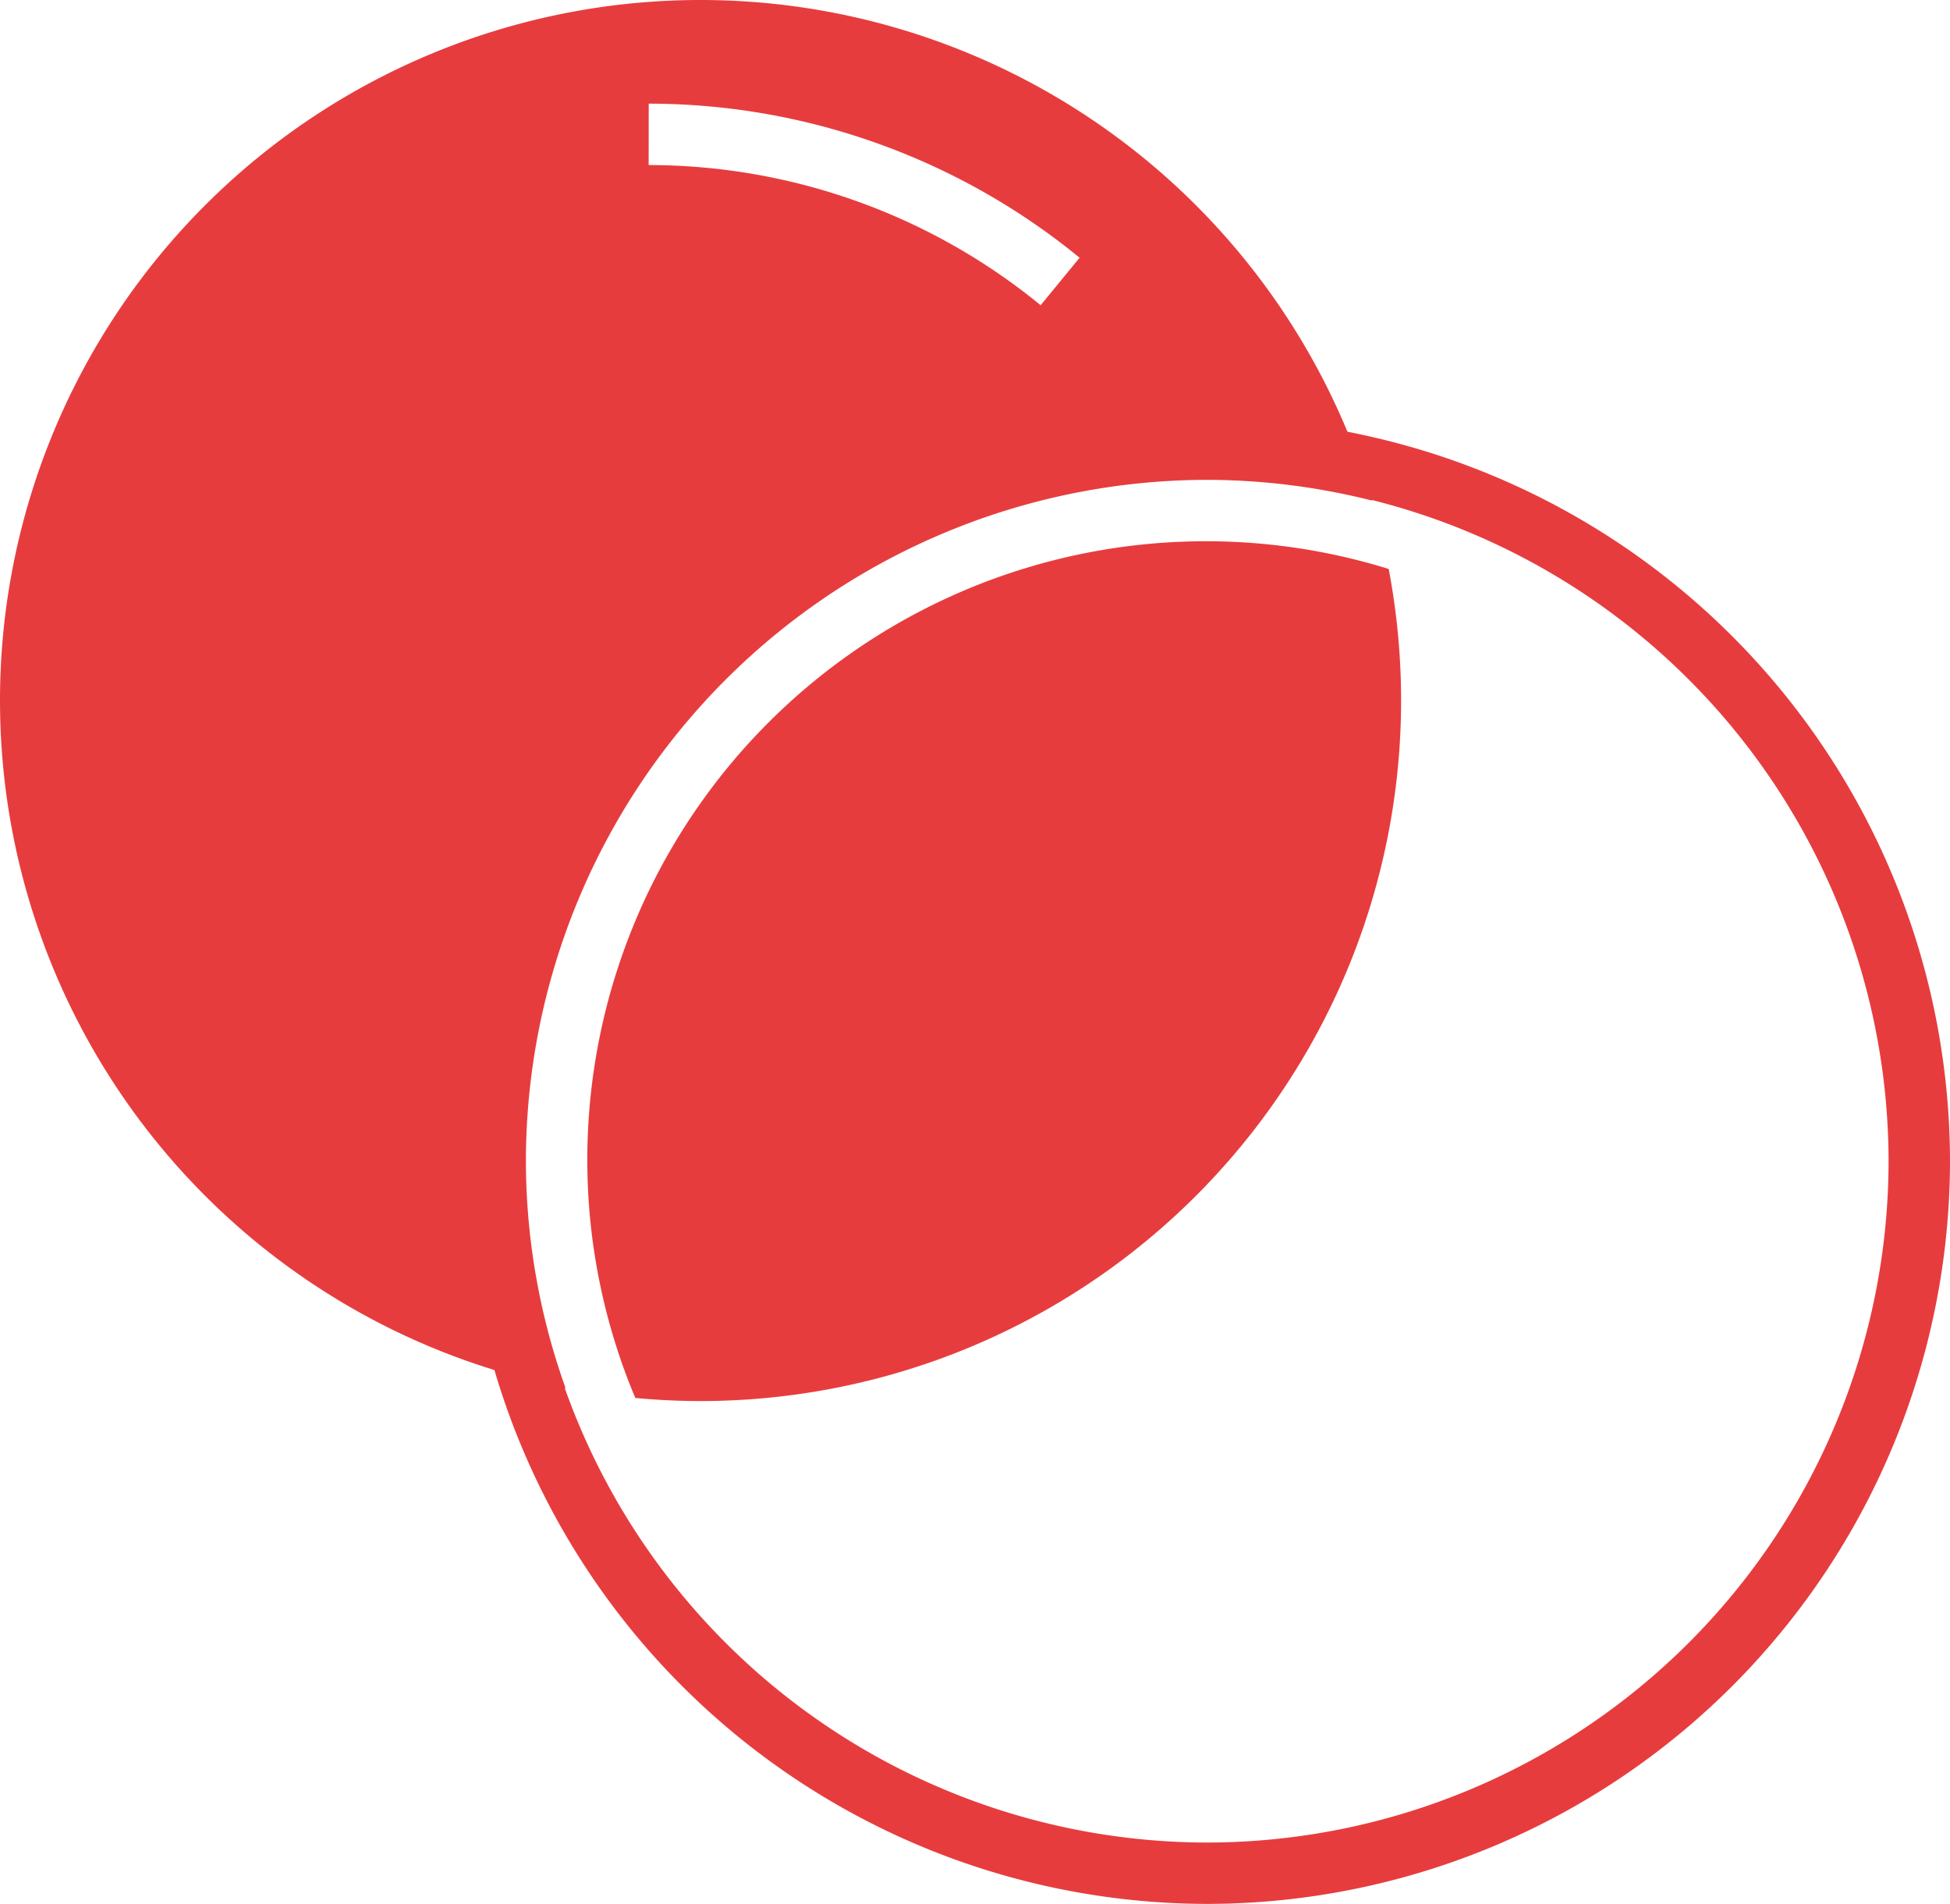
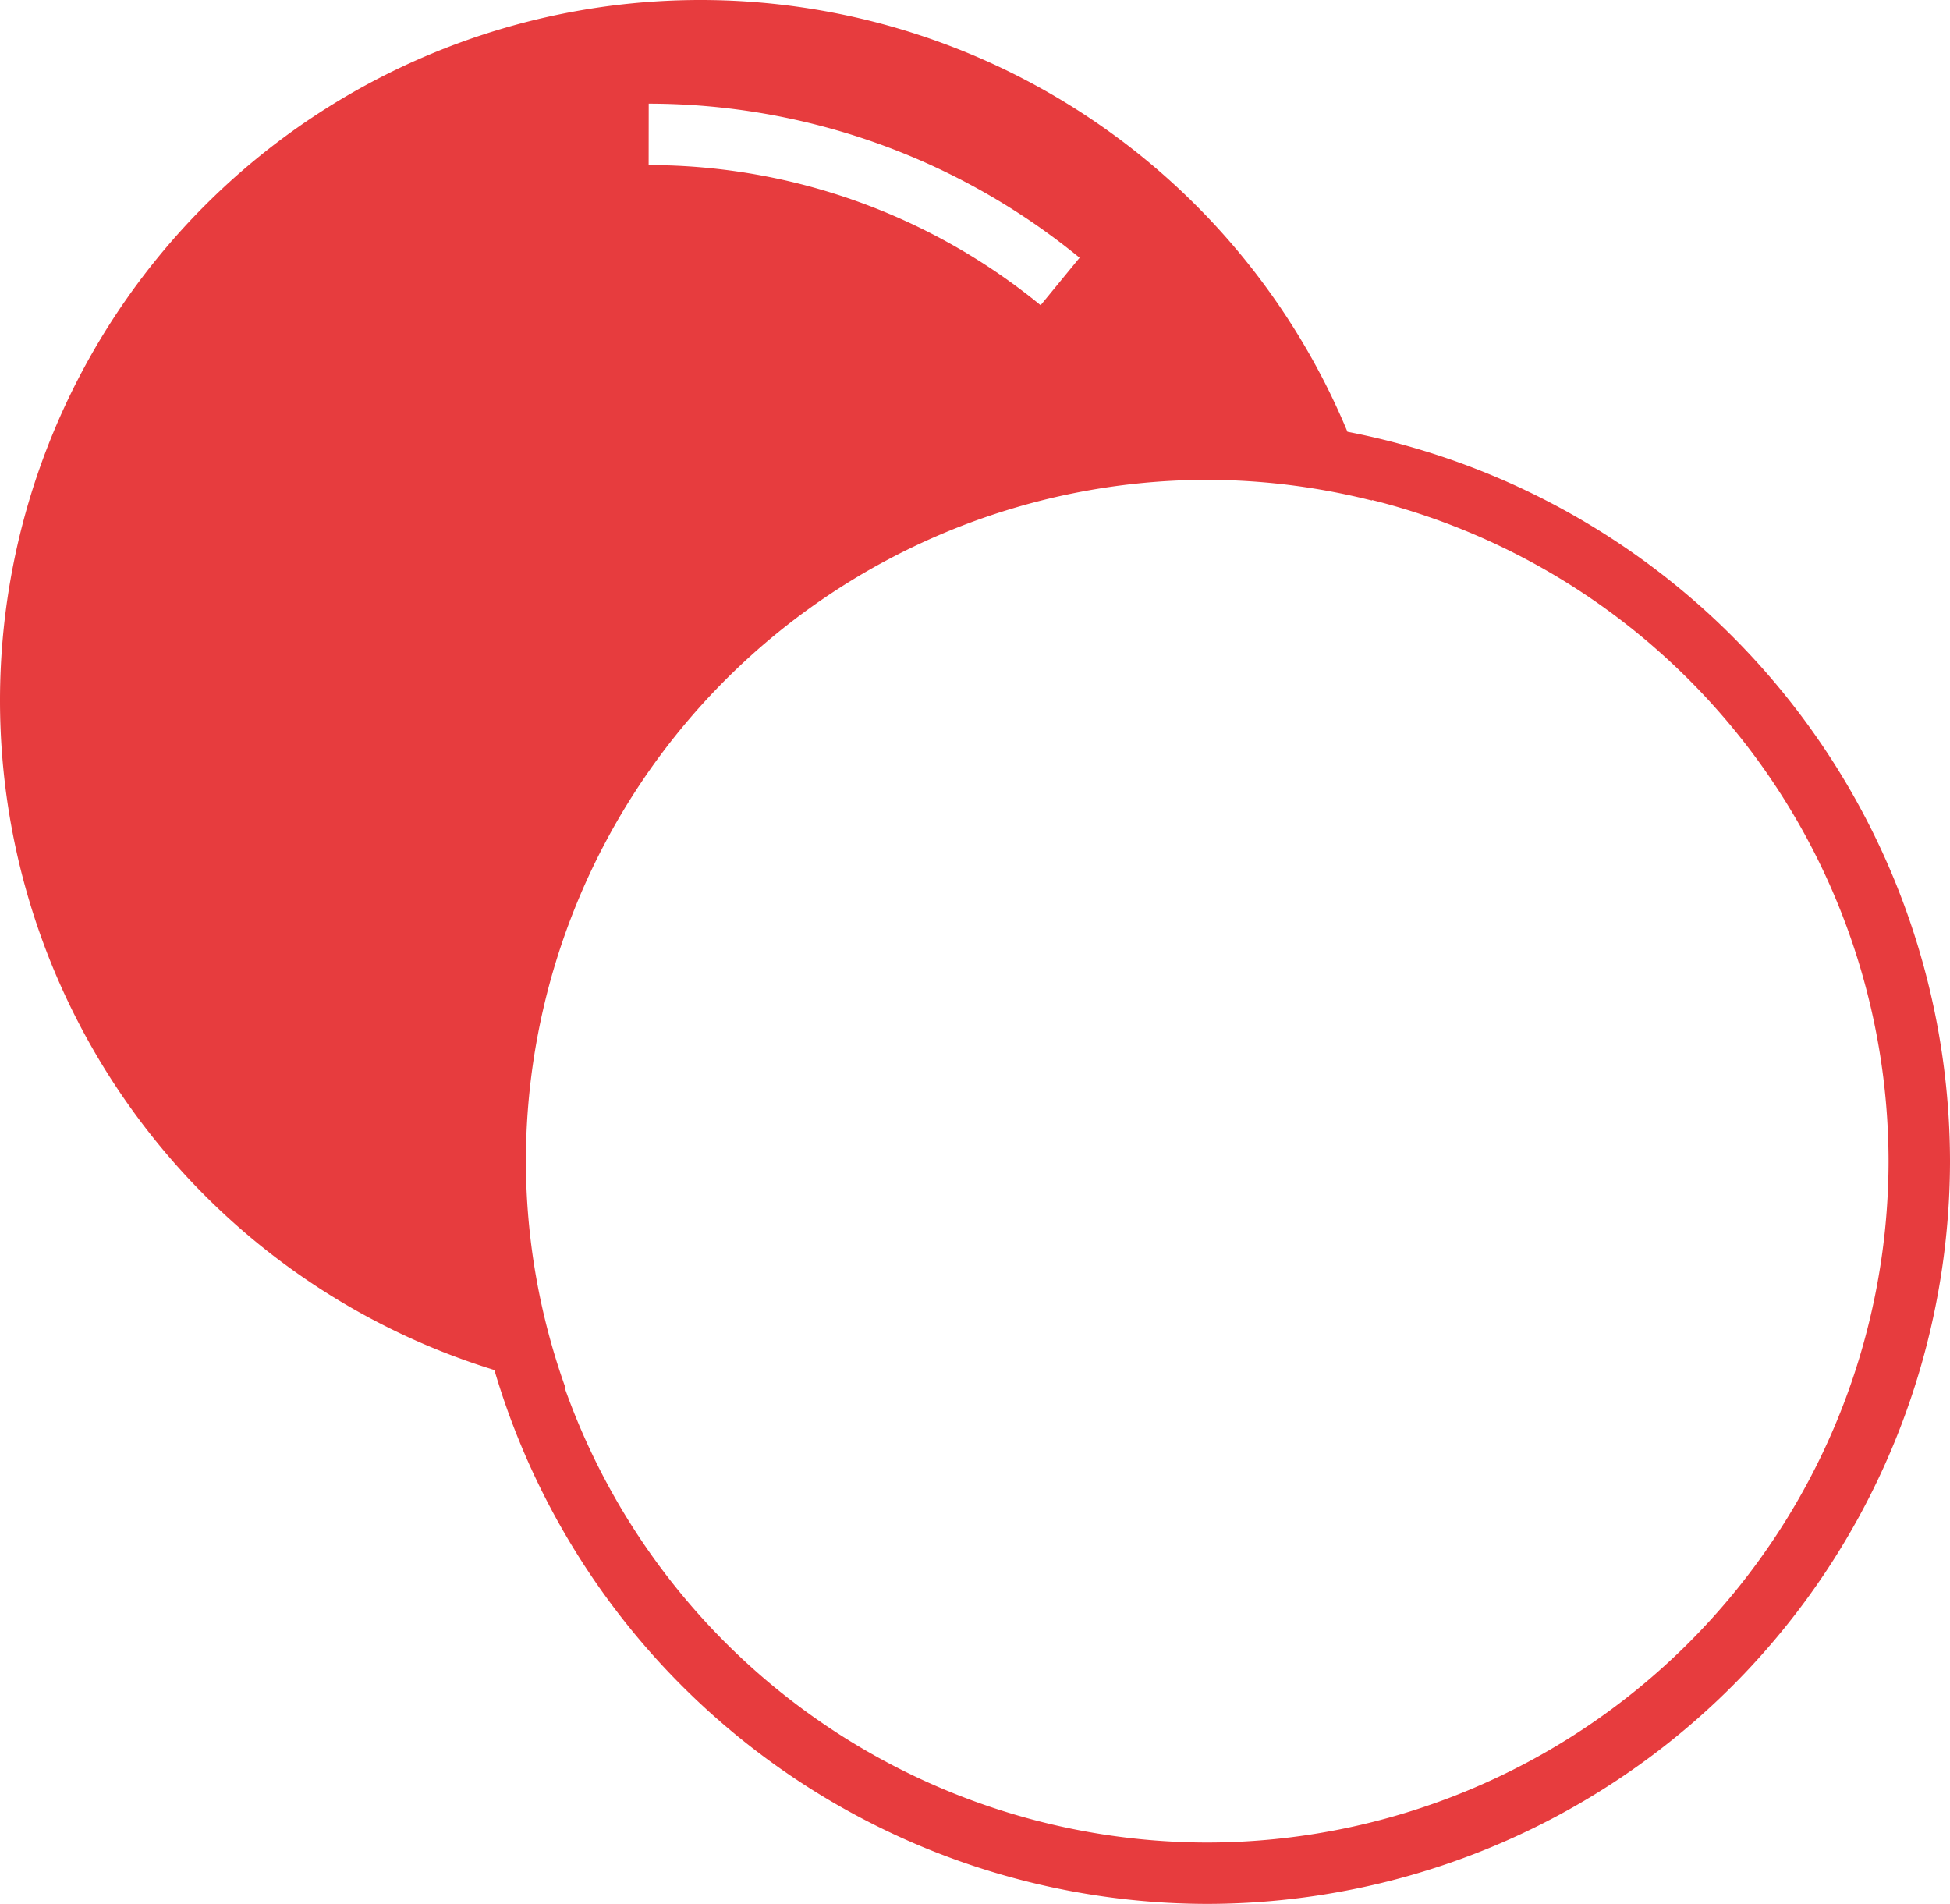
<svg xmlns="http://www.w3.org/2000/svg" width="104.468" height="102" viewBox="0 0 104.468 102">
  <g id="van-3" transform="translate(1076.482 -7748)">
    <path id="Path_75118" data-name="Path 75118" d="M-1004.295,7771.13a37.531,37.531,0,0,0-34.657-23.13,37.53,37.53,0,0,0-37.53,37.53,37.537,37.537,0,0,0,26.487,35.867,39.862,39.862,0,0,0,38.188,28.6,39.837,39.837,0,0,0,39.793-39.792A39.857,39.857,0,0,0-1004.295,7771.13Zm-37.433-17.577a36.464,36.464,0,0,1,23.084,8.255l-2.088,2.543a33.164,33.164,0,0,0-21-7.508Zm29.921,93.157a36.564,36.564,0,0,1-34.422-24.358l.046.01a36.235,36.235,0,0,1-2.125-12.219,36.542,36.542,0,0,1,36.446-36.436,36.3,36.3,0,0,1,8.886,1.11l-.01-.031a36.565,36.565,0,0,1,27.681,35.422A36.543,36.543,0,0,1-1011.807,7846.71Z" fill="#e73c3e" />
-     <path id="Path_75119" data-name="Path 75119" d="M-958.741,7825.994A33.146,33.146,0,0,0-991.85,7859.1a32.92,32.92,0,0,0,2.572,12.792c1.151.106,2.316.164,3.495.164a37.53,37.53,0,0,0,37.53-37.53,37.727,37.727,0,0,0-.663-7.046A32.984,32.984,0,0,0-958.741,7825.994Z" transform="translate(-53.168 -48.998)" fill="#e73c3e" />
  </g>
</svg>